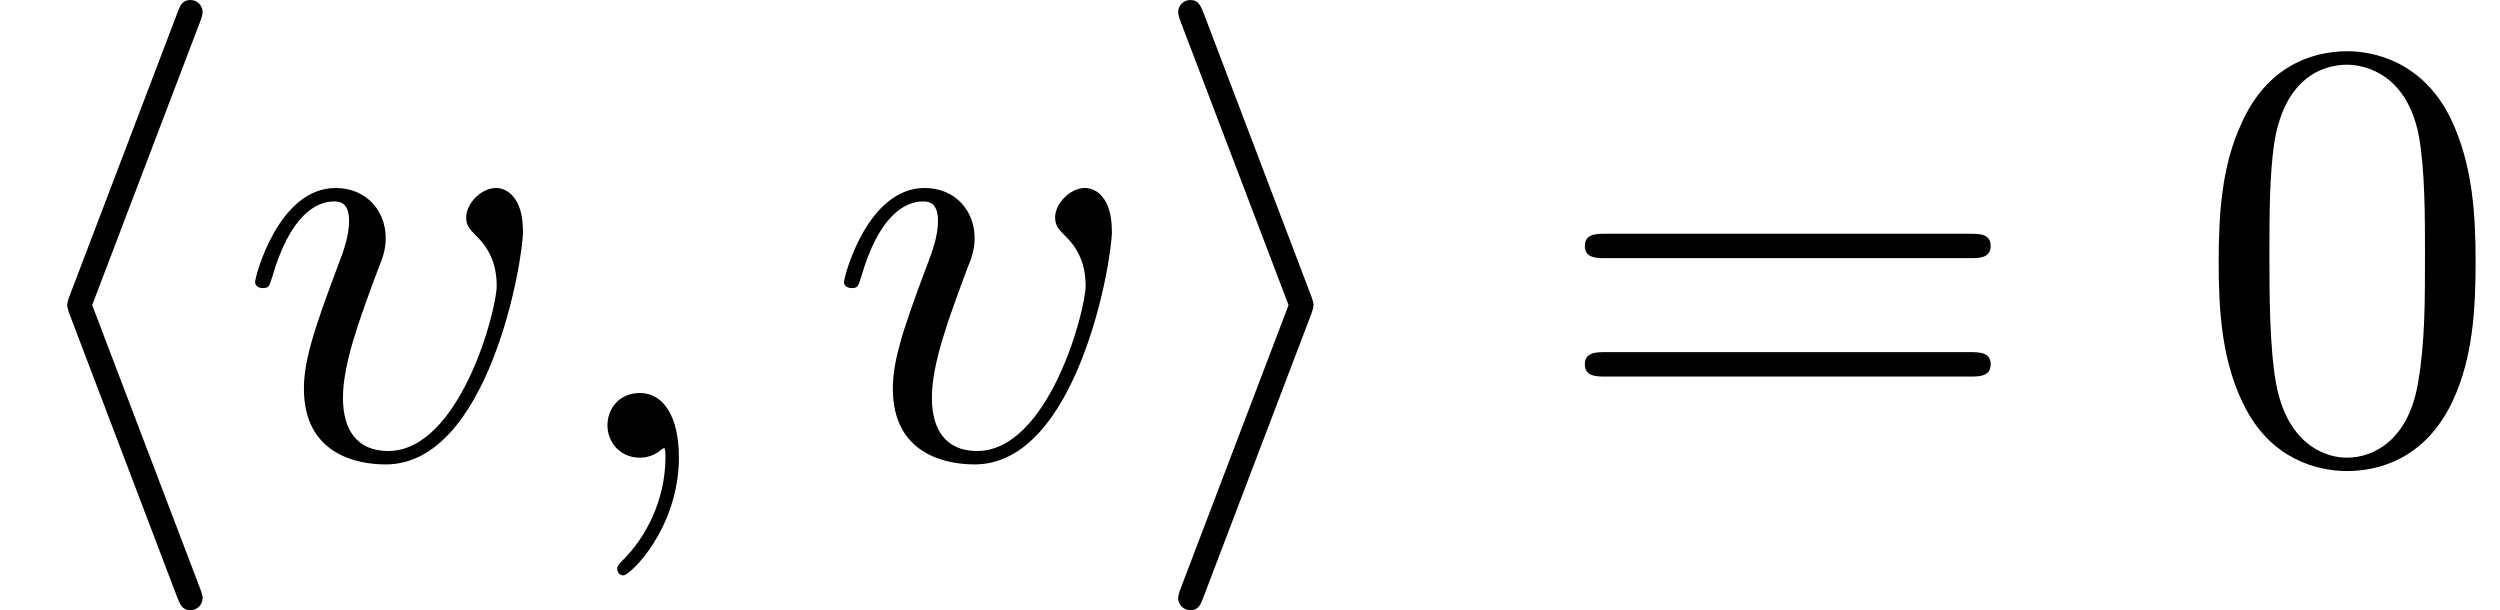
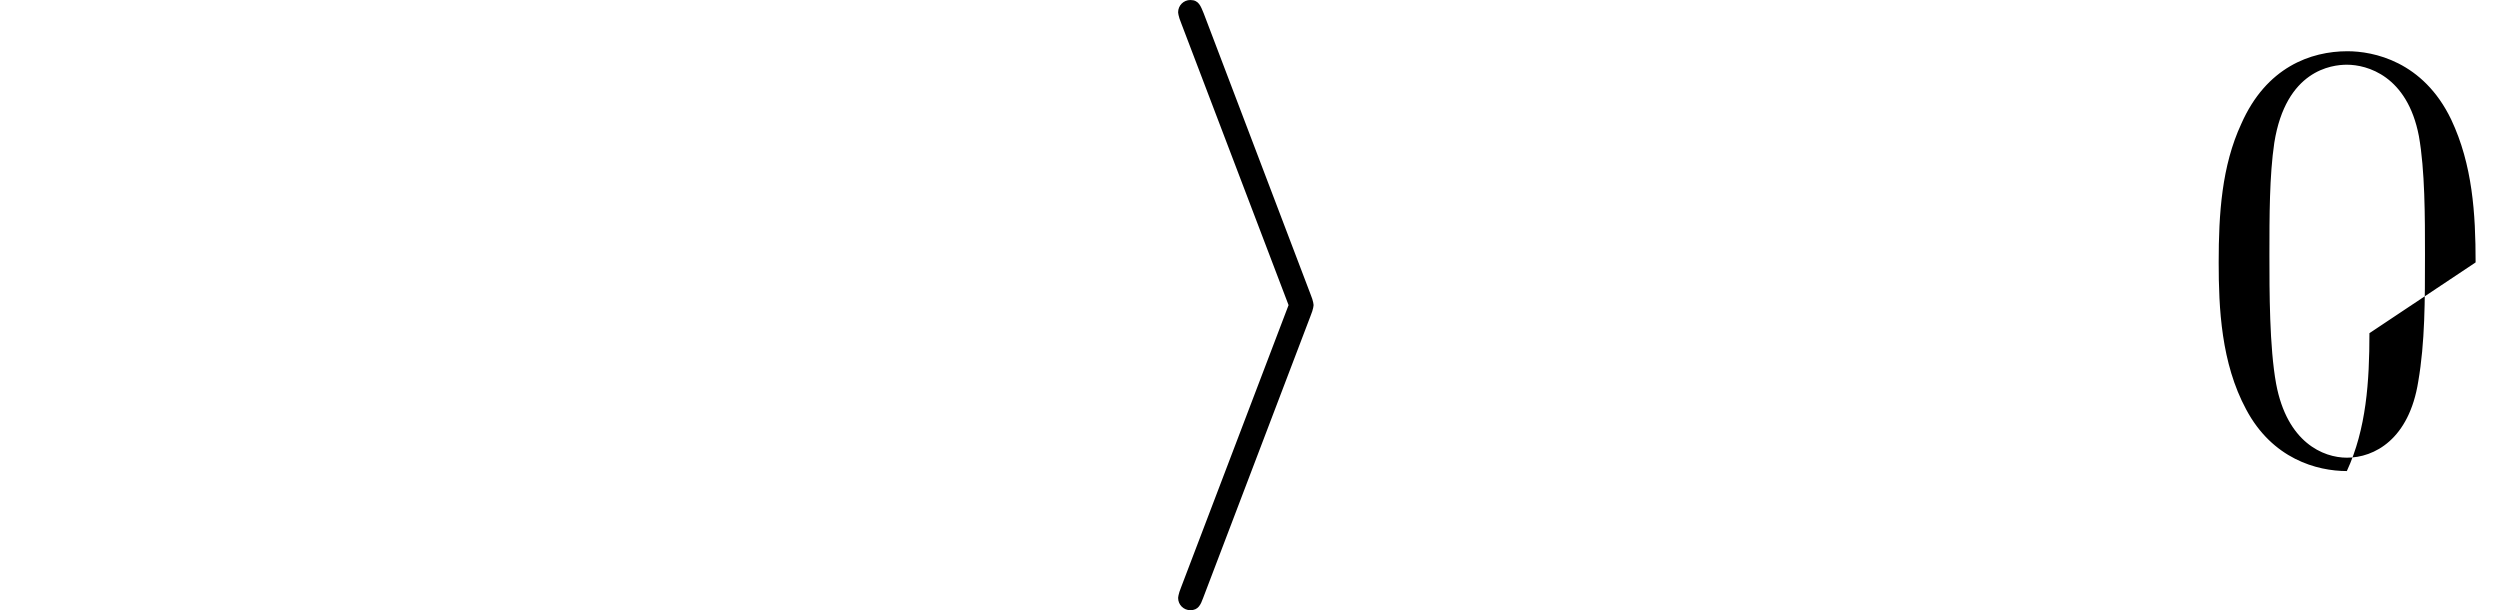
<svg xmlns="http://www.w3.org/2000/svg" xmlns:xlink="http://www.w3.org/1999/xlink" version="1.1" width="44.692pt" height="10.909pt" viewBox="0 -8.182 44.692 10.909">
  <defs>
-     <path id="g25-48" d="m5.018-3.491c0-.873-.055-1.745-.436-2.553c-.502-1.047-1.396-1.222-1.855-1.222c-.655 0-1.451 .284-1.898 1.298c-.349 .753-.404 1.604-.404 2.476c0 .818 .044 1.8 .491 2.629c.469 .884 1.265 1.102 1.8 1.102c.589 0 1.418-.229 1.898-1.265c.349-.753 .404-1.604 .404-2.465zm-.905-.131c0 .818 0 1.56-.12 2.258c-.164 1.036-.785 1.364-1.276 1.364c-.425 0-1.069-.273-1.265-1.32c-.12-.655-.12-1.658-.12-2.302c0-.698 0-1.418 .087-2.007c.207-1.298 1.025-1.396 1.298-1.396c.36 0 1.08 .196 1.287 1.276c.109 .611 .109 1.44 .109 2.127z" />
-     <path id="g25-61" d="m7.865-3.785c0-.218-.207-.218-.36-.218h-6.535c-.153 0-.36 0-.36 .218s.207 .218 .371 .218h6.513c.164 0 .371 0 .371-.218zm0 2.116c0-.218-.207-.218-.371-.218h-6.513c-.164 0-.371 0-.371 .218s.207 .218 .36 .218h6.535c.153 0 .36 0 .36-.218z" />
-     <path id="g3-59" d="m2.022-.01c0-.658-.249-1.046-.638-1.046c-.329 0-.528 .249-.528 .528c0 .269 .199 .528 .528 .528c.12 0 .249-.04 .349-.13c.03-.02 .05-.03 .05-.03s.02 .01 .02 .149c0 .737-.349 1.335-.677 1.664c-.11 .11-.11 .13-.11 .159c0 .07 .05 .11 .1 .11c.11 0 .907-.767 .907-1.933z" />
-     <path id="g3-118" d="m4.663-3.706c0-.538-.259-.697-.438-.697c-.249 0-.488 .259-.488 .478c0 .13 .05 .189 .159 .299c.209 .199 .339 .458 .339 .817c0 .418-.608 2.7-1.773 2.7c-.508 0-.737-.349-.737-.867c0-.558 .269-1.285 .578-2.112c.07-.169 .12-.309 .12-.498c0-.448-.319-.817-.817-.817c-.936 0-1.315 1.445-1.315 1.534c0 .1 .12 .1 .12 .1c.1 0 .11-.02 .159-.179c.289-1.006 .717-1.235 1.006-1.235c.08 0 .249 0 .249 .319c0 .249-.1 .518-.169 .697c-.438 1.156-.568 1.614-.568 2.042c0 1.076 .877 1.235 1.335 1.235c1.674 0 2.242-3.298 2.242-3.816z" />
+     <path id="g25-48" d="m5.018-3.491c0-.873-.055-1.745-.436-2.553c-.502-1.047-1.396-1.222-1.855-1.222c-.655 0-1.451 .284-1.898 1.298c-.349 .753-.404 1.604-.404 2.476c0 .818 .044 1.8 .491 2.629c.469 .884 1.265 1.102 1.8 1.102c.349-.753 .404-1.604 .404-2.465zm-.905-.131c0 .818 0 1.56-.12 2.258c-.164 1.036-.785 1.364-1.276 1.364c-.425 0-1.069-.273-1.265-1.32c-.12-.655-.12-1.658-.12-2.302c0-.698 0-1.418 .087-2.007c.207-1.298 1.025-1.396 1.298-1.396c.36 0 1.08 .196 1.287 1.276c.109 .611 .109 1.44 .109 2.127z" />
    <use id="g19-104" xlink:href="#g2-104" transform="scale(1.095)" />
    <use id="g19-105" xlink:href="#g2-105" transform="scale(1.095)" />
    <use id="g22-59" xlink:href="#g3-59" transform="scale(1.095)" />
    <use id="g22-118" xlink:href="#g3-118" transform="scale(1.095)" />
-     <path id="g2-104" d="m3.308 2.291c0 0 0-.06-.05-.179l-1.753-4.603l1.753-4.603c.05-.12 .05-.179 .05-.179c0-.11-.09-.199-.199-.199c-.13 0-.169 .09-.209 .199l-1.753 4.603c-.05 .12-.05 .179-.05 .179s0 .06 .05 .179l1.743 4.583c.05 .12 .08 .219 .219 .219c.11 0 .199-.09 .199-.199z" />
    <path id="g2-105" d="m2.77-2.491c0 0 0-.06-.05-.179l-1.743-4.583c-.05-.12-.08-.219-.219-.219c-.11 0-.199 .09-.199 .199c0 0 0 .06 .05 .179l1.753 4.603l-1.753 4.603c-.05 .12-.05 .179-.05 .179c0 .11 .09 .199 .199 .199c.13 0 .169-.09 .209-.199l1.753-4.603c.05-.12 .05-.179 .05-.179z" />
  </defs>
  <g id="page402">
    <use x="0" y="0" xlink:href="#g19-104" />
    <use x="4.242" y="0" xlink:href="#g22-118" />
    <use x="9.922" y="0" xlink:href="#g22-59" />
    <use x="14.77" y="0" xlink:href="#g22-118" />
    <use x="20.449" y="0" xlink:href="#g19-105" />
    <use x="27.722" y="0" xlink:href="#g25-61" />
    <use x="39.238" y="0" xlink:href="#g25-48" />
  </g>
</svg>